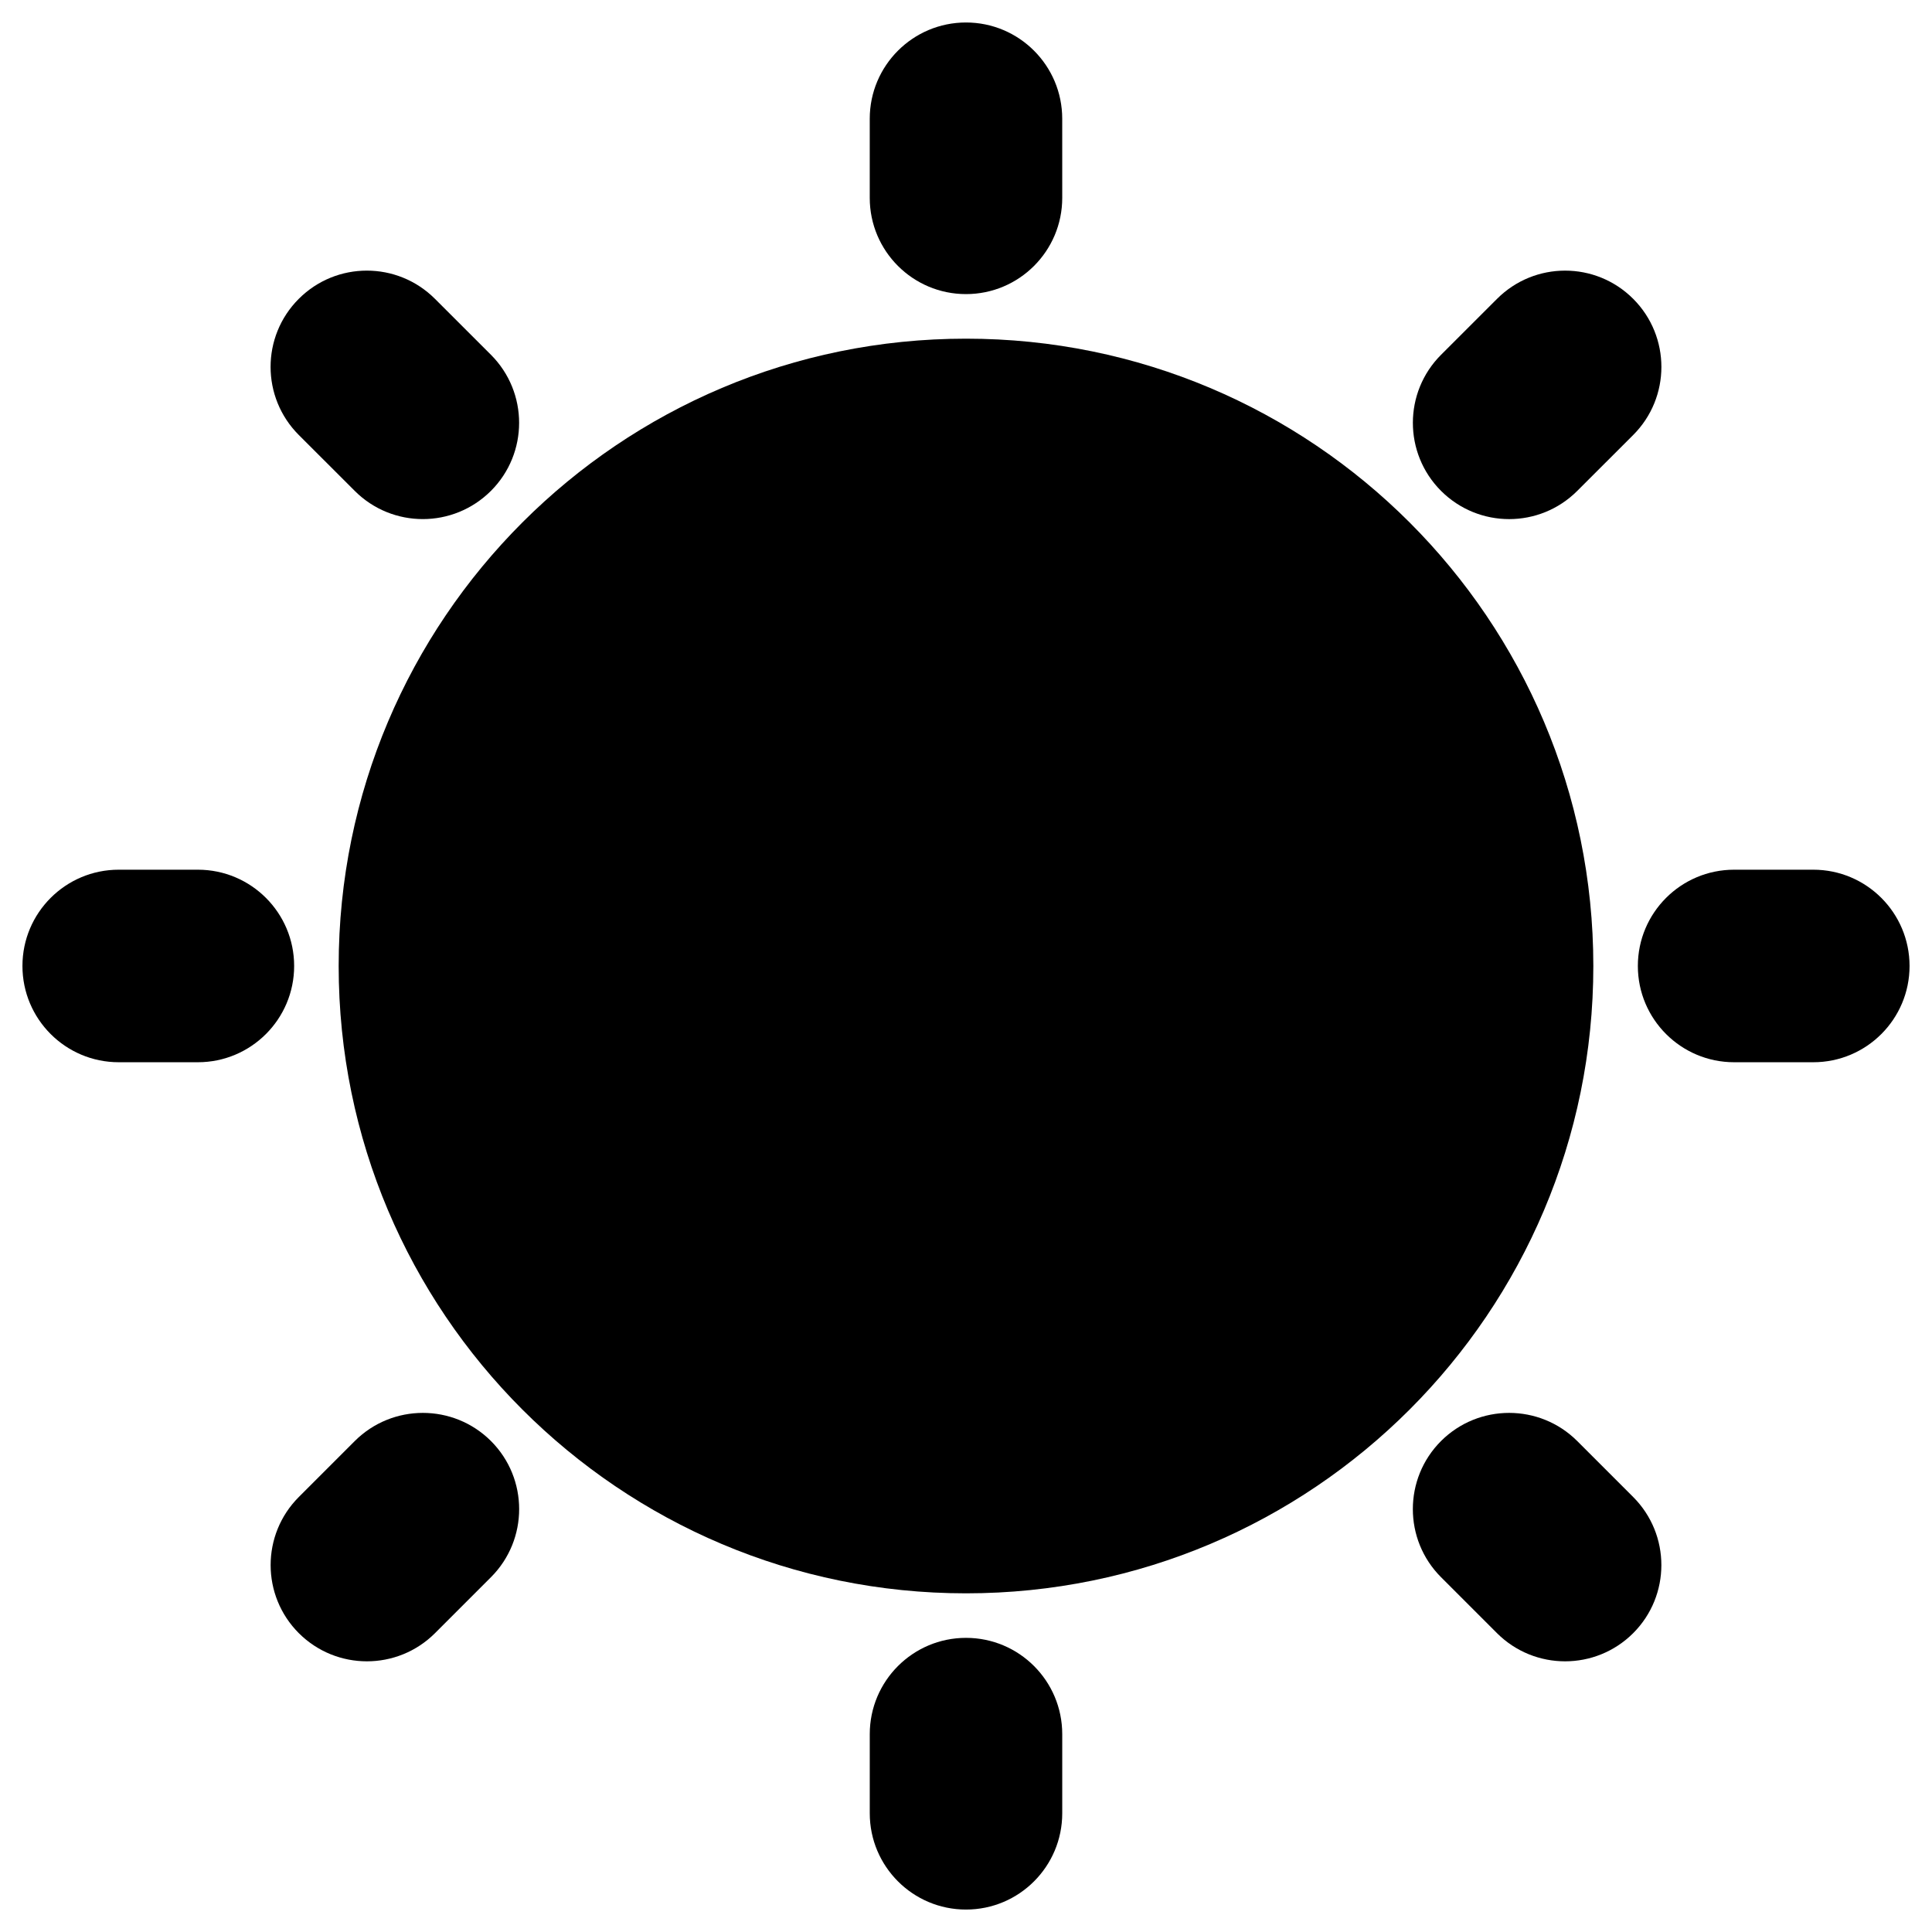
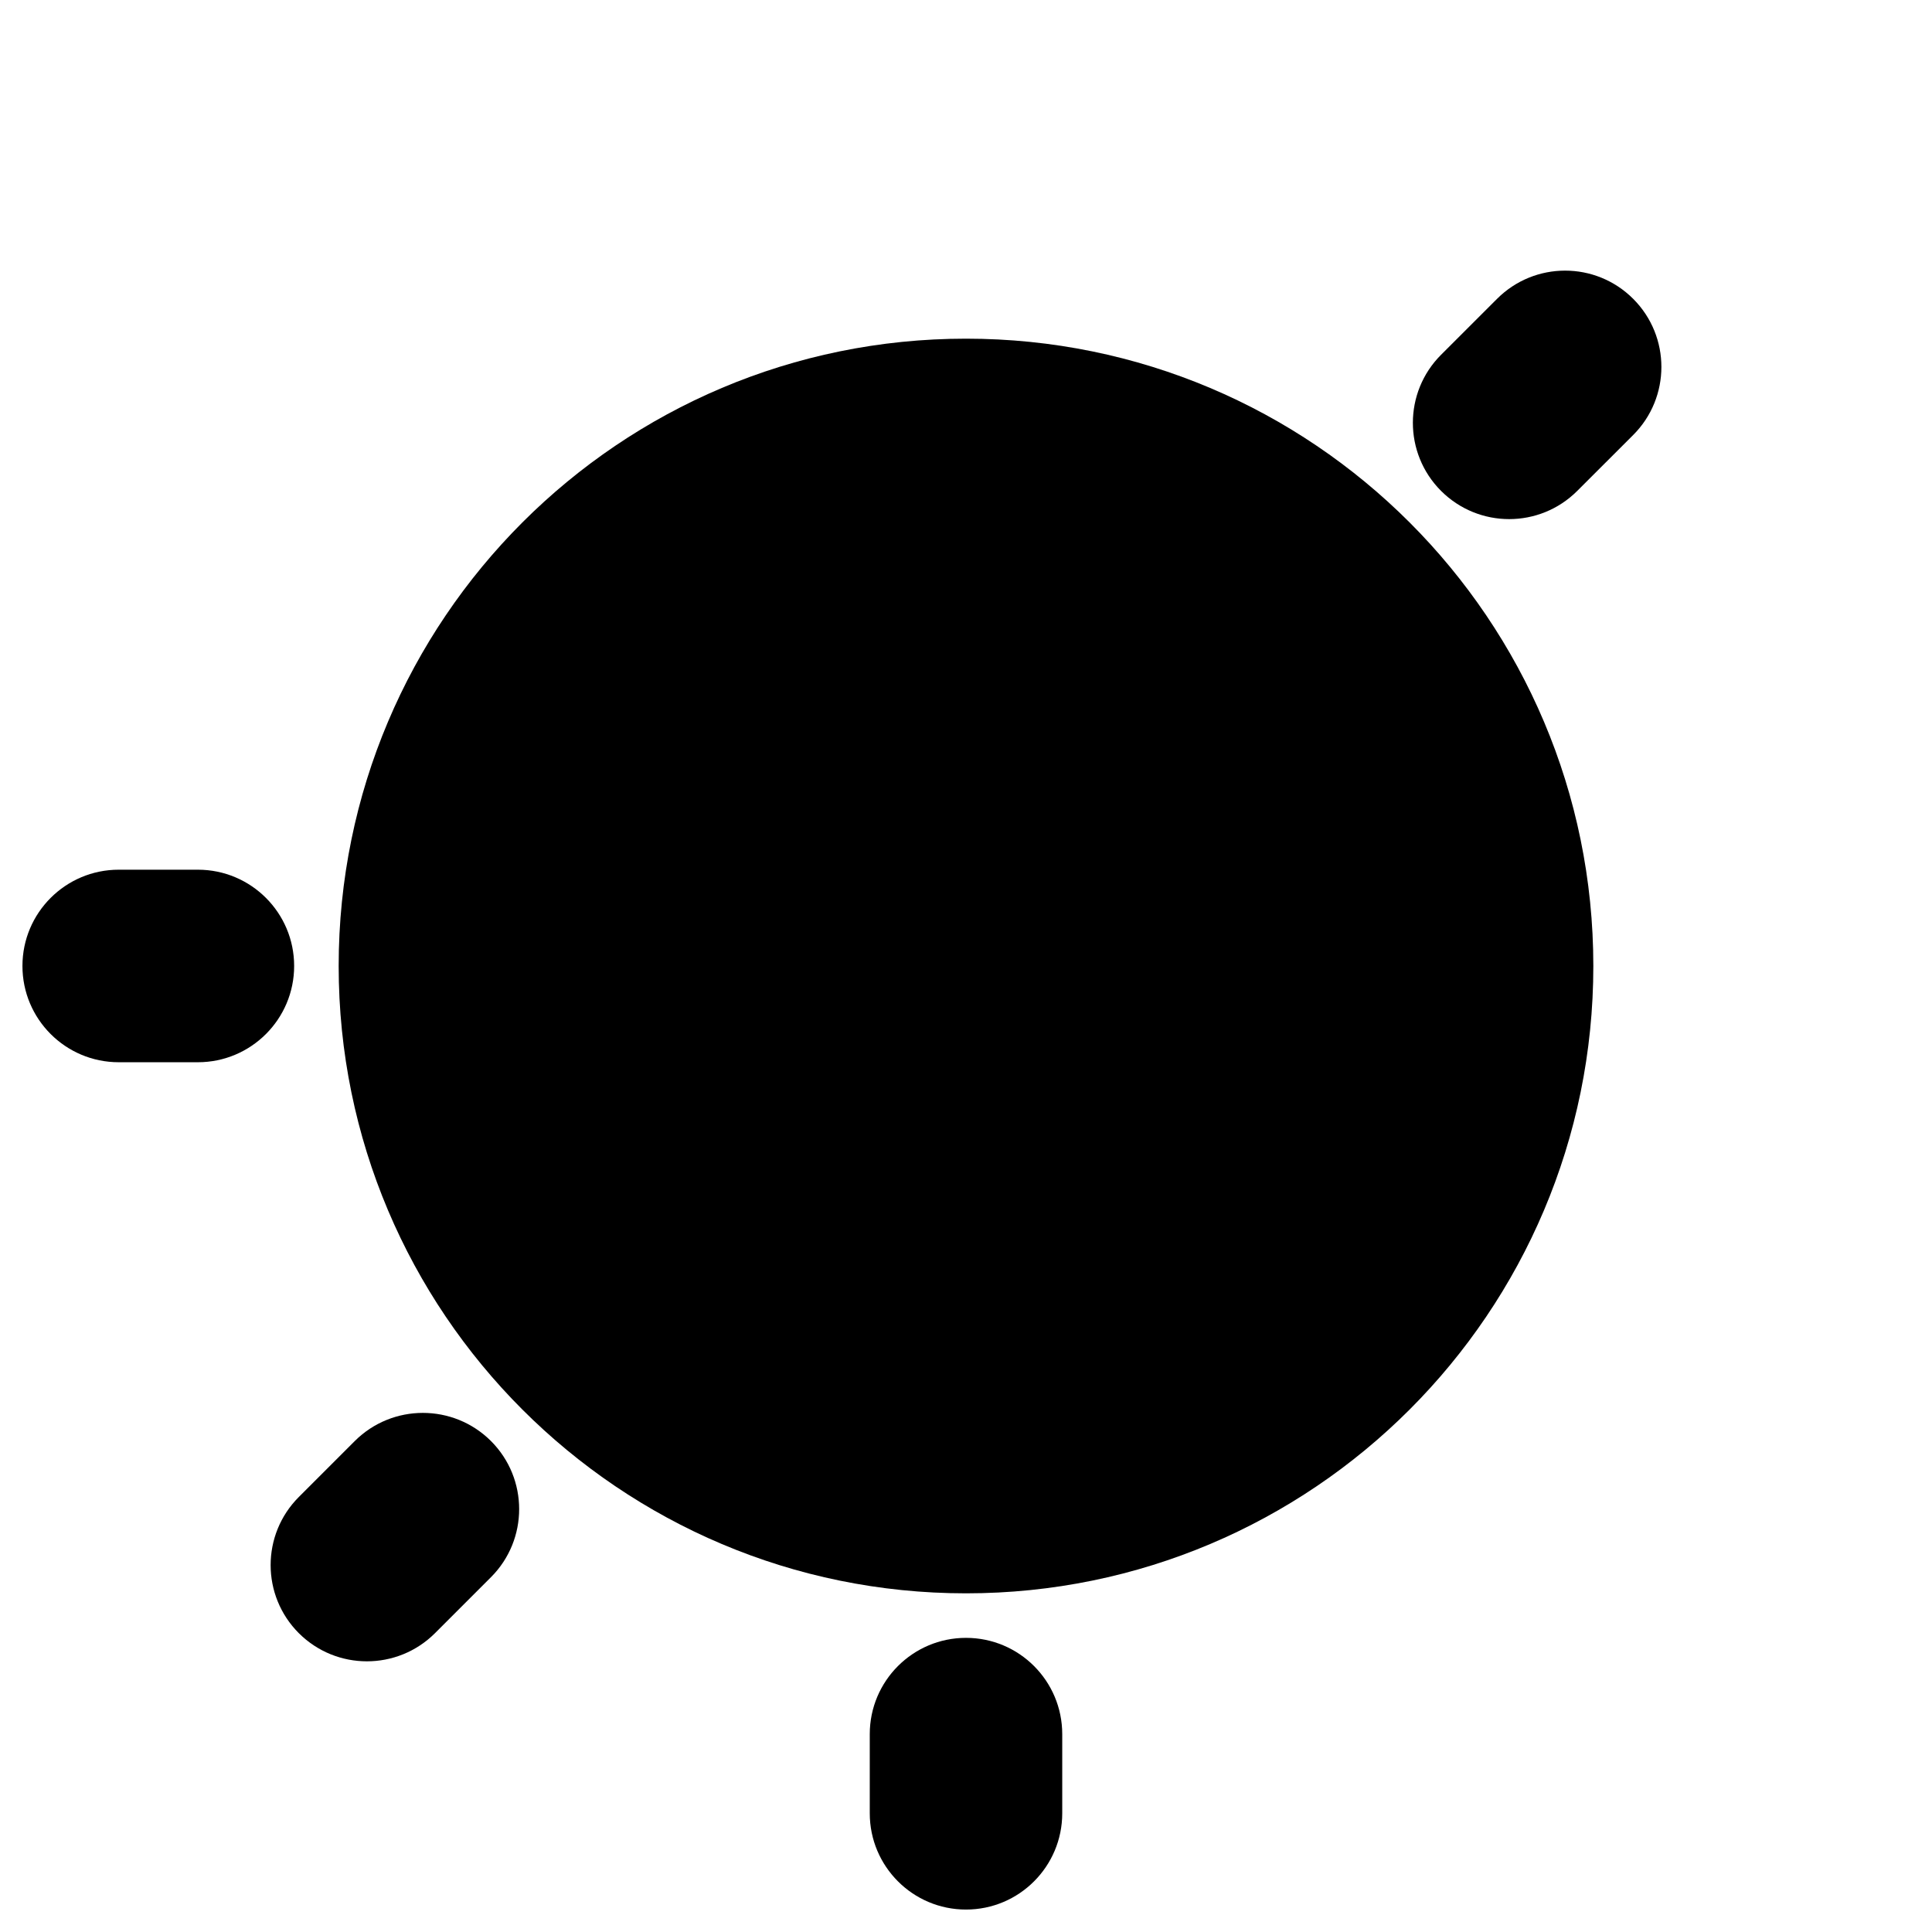
<svg xmlns="http://www.w3.org/2000/svg" fill="#000000" width="800px" height="800px" version="1.1" viewBox="144 144 512 512">
  <g>
    <path d="m566.25 400c0 91.812-74.434 166.25-166.25 166.25-91.816 0-166.25-74.434-166.25-166.25 0-91.816 74.434-166.25 166.25-166.25 91.812 0 166.25 74.434 166.25 166.25" />
-     <path d="m400 221.94c14.086 0 25.504-11.426 25.504-25.512l-0.004-20.957c0-14.086-11.426-25.512-25.504-25.512s-25.504 11.426-25.504 25.512v20.969c0.004 14.086 11.418 25.5 25.508 25.5z" />
-     <path d="m238.02 274.1c4.977 4.977 11.508 7.465 18.035 7.465 6.531 0 13.059-2.5 18.047-7.477 9.965-9.965 9.957-26.117-0.012-36.082l-14.832-14.82c-9.977-9.965-26.129-9.957-36.082 0.012-9.965 9.965-9.957 26.117 0.012 36.082z" />
    <path d="m196.44 374.48h-20.98c-14.086 0-25.512 11.426-25.512 25.512 0 14.086 11.426 25.512 25.512 25.512h20.98c14.086 0 25.512-11.426 25.512-25.512 0.004-14.086-11.422-25.512-25.512-25.512z" />
    <path d="m238.02 525.89-14.832 14.832c-9.957 9.965-9.957 26.117 0 36.082 4.988 4.977 11.516 7.465 18.047 7.465s13.059-2.488 18.047-7.465l14.832-14.832c9.957-9.965 9.957-26.117 0-36.082-9.969-9.945-26.129-9.945-36.094 0z" />
    <path d="m400 578.05c-14.086 0-25.504 11.426-25.504 25.512v20.98c0 14.086 11.426 25.512 25.504 25.512s25.504-11.426 25.504-25.512v-20.98c-0.004-14.094-11.418-25.512-25.504-25.512z" />
-     <path d="m561.98 525.89c-9.965-9.945-26.117-9.945-36.094 0-9.957 9.965-9.957 26.117 0 36.082l14.832 14.832c4.988 4.977 11.516 7.465 18.047 7.465s13.059-2.488 18.047-7.465c9.957-9.965 9.957-26.117 0-36.082z" />
-     <path d="m624.54 374.48h-20.98c-14.086 0-25.512 11.426-25.512 25.512 0 14.086 11.426 25.512 25.512 25.512h20.98c14.086 0 25.512-11.426 25.512-25.512-0.008-14.086-11.426-25.512-25.512-25.512z" />
    <path d="m543.94 281.57c6.531 0 13.047-2.488 18.035-7.465l14.832-14.82c9.965-9.957 9.977-26.105 0.012-36.082-9.965-9.977-26.117-9.977-36.082-0.012l-14.832 14.82c-9.965 9.957-9.977 26.105-0.012 36.082 4.988 4.977 11.508 7.477 18.047 7.477z" />
  </g>
</svg>